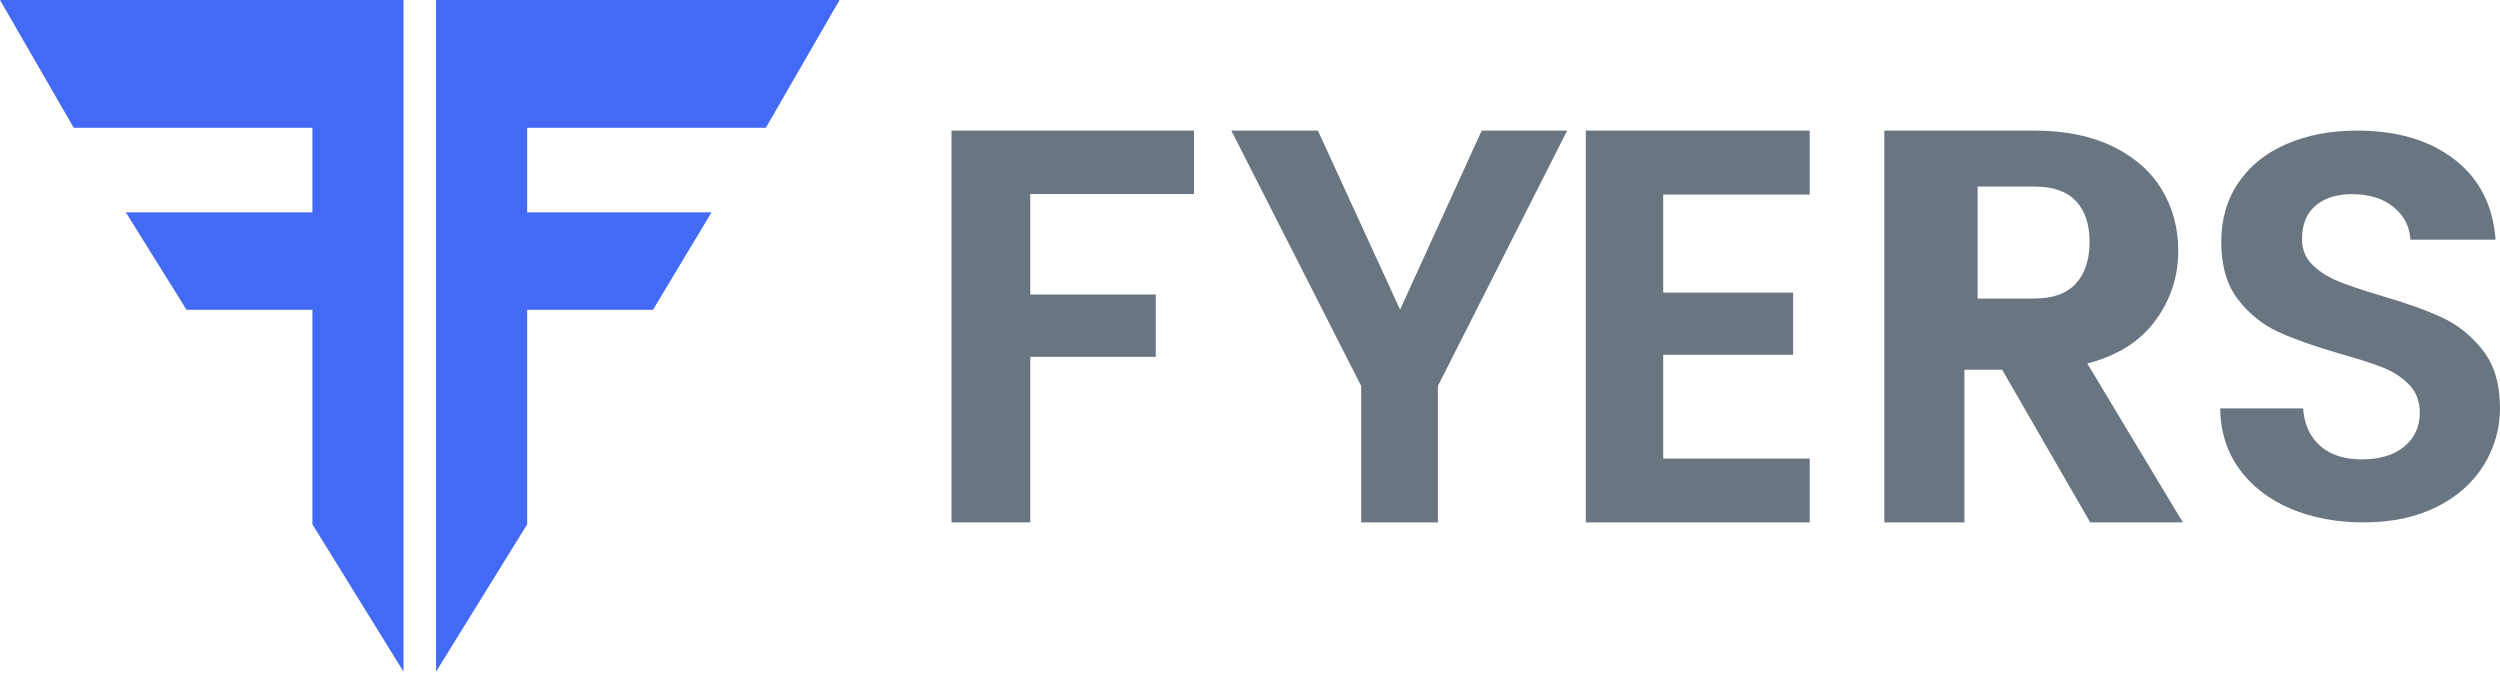
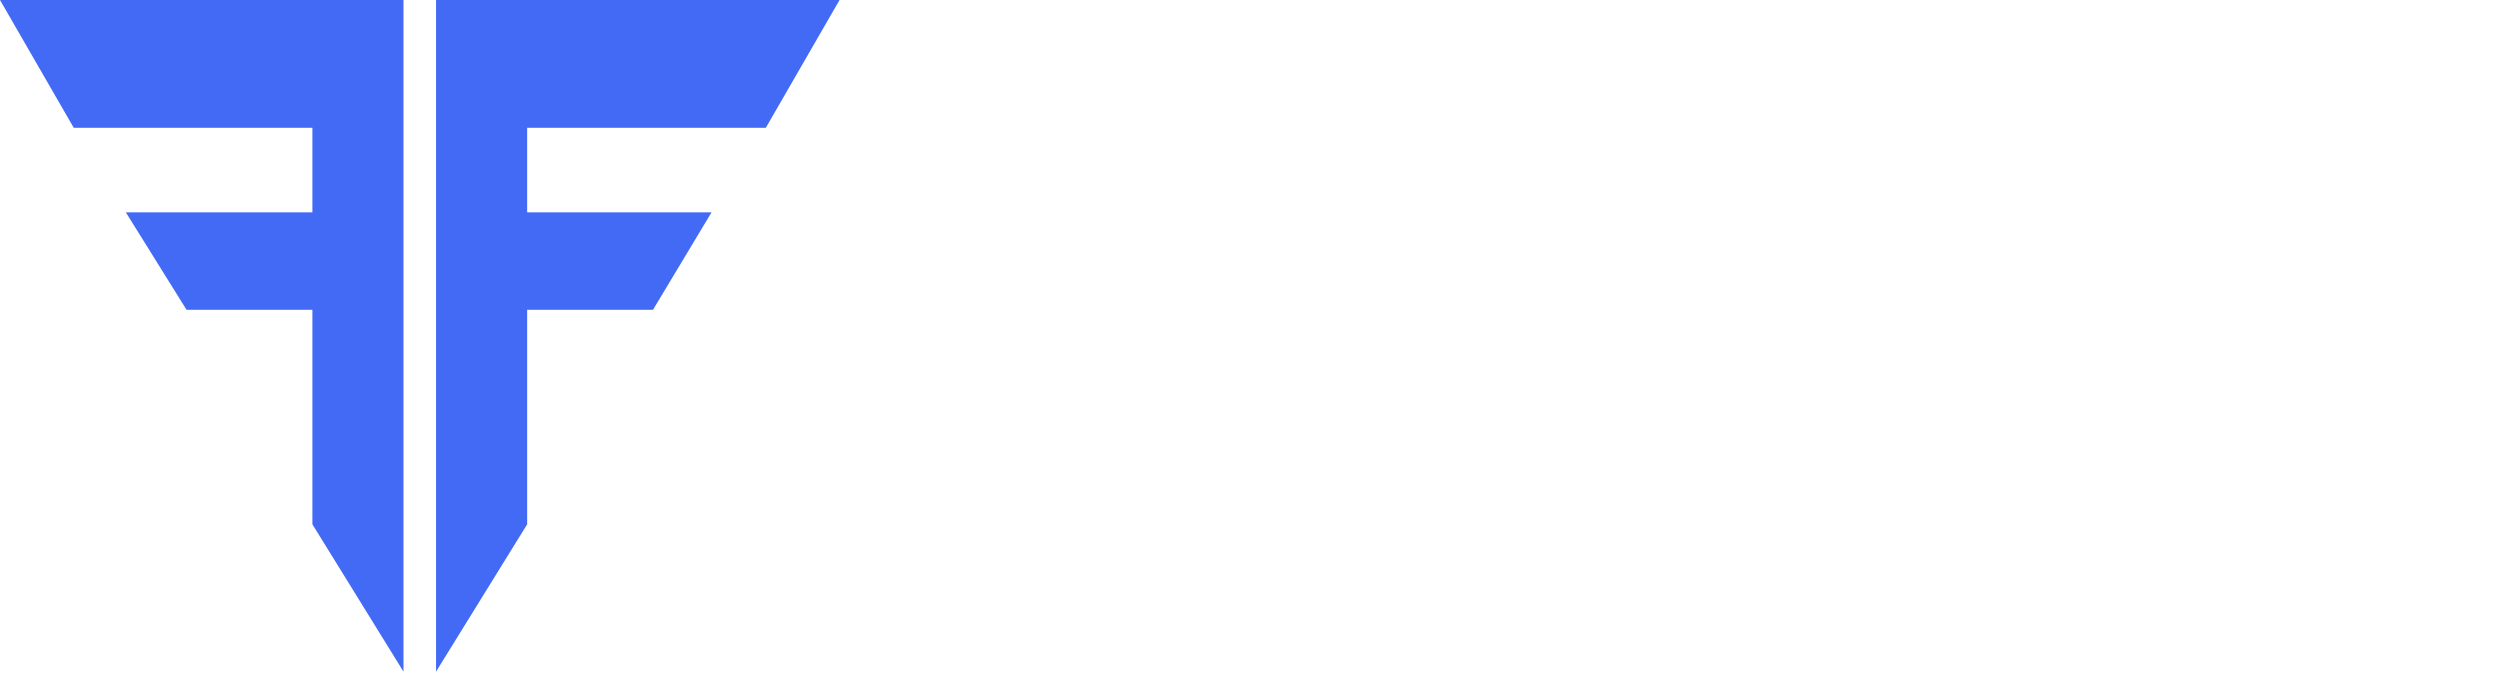
<svg xmlns="http://www.w3.org/2000/svg" width="125px" height="34px" viewBox="0 0 125 34">
  <title>FYERS</title>
  <g id="Login" stroke="none" stroke-width="1" fill="none" fill-rule="evenodd">
    <g id="Login-1.0---No-cookies" transform="translate(-583, -110)">
      <g id="Group-2" transform="translate(543, 70)">
        <g id="FYERS" transform="translate(40, 40)">
          <path d="M20.175,0 L20.175,33.582 L15.62,26.216 L15.62,15.491 L9.328,15.491 L6.291,10.616 L15.62,10.616 L15.62,6.391 L3.688,6.391 L0,0 L20.175,0 Z M41.978,0 L38.29,6.391 L26.358,6.391 L26.358,10.616 L35.578,10.616 L32.649,15.491 L26.358,15.491 L26.358,26.216 L21.802,33.582 L21.802,0 L41.978,0 Z" fill="#436AF5" />
-           <path d="M51.514,26.119 L51.514,17.84 L57.788,17.84 L57.788,14.725 L51.514,14.725 L51.514,9.701 L59.701,9.701 L59.701,6.53 L47.575,6.53 L47.575,26.119 L51.514,26.119 Z M71.894,26.119 L71.894,19.3 L78.358,6.53 L74.085,6.53 L70.004,15.483 L65.895,6.53 L61.567,6.53 L68.059,19.3 L68.059,26.119 L71.894,26.119 Z M90.485,26.119 L90.485,22.925 L83.161,22.925 L83.161,17.74 L89.656,17.74 L89.656,14.629 L83.161,14.629 L83.161,9.725 L90.485,9.725 L90.485,6.53 L79.291,6.53 L79.291,26.119 L90.485,26.119 Z M98.219,26.119 L98.219,18.486 L100.107,18.486 L104.51,26.119 L109.142,26.119 L104.367,18.177 C105.873,17.784 107.007,17.068 107.769,16.03 C108.532,14.992 108.913,13.827 108.913,12.536 C108.913,11.413 108.641,10.398 108.098,9.491 C107.555,8.583 106.74,7.863 105.653,7.33 C104.567,6.796 103.252,6.53 101.708,6.53 L101.708,6.53 L94.216,6.53 L94.216,26.119 L98.219,26.119 Z M101.728,14.925 L98.881,14.925 L98.881,9.328 L101.728,9.328 C102.652,9.328 103.342,9.57 103.796,10.052 C104.25,10.534 104.478,11.212 104.478,12.086 C104.478,12.978 104.25,13.674 103.796,14.175 C103.342,14.675 102.652,14.925 101.728,14.925 L101.728,14.925 Z M118.17,26.119 C119.589,26.119 120.815,25.859 121.848,25.339 C122.88,24.818 123.663,24.119 124.198,23.243 C124.733,22.366 125,21.416 125,20.393 C125,19.206 124.714,18.247 124.143,17.516 C123.571,16.786 122.889,16.238 122.096,15.873 C121.304,15.507 120.281,15.142 119.027,14.777 C118.105,14.503 117.391,14.261 116.884,14.051 C116.377,13.841 115.953,13.567 115.612,13.229 C115.271,12.891 115.1,12.466 115.1,11.955 C115.1,11.224 115.326,10.667 115.778,10.283 C116.229,9.9 116.833,9.708 117.589,9.708 C118.455,9.708 119.151,9.923 119.677,10.352 C120.202,10.781 120.483,11.324 120.52,11.982 L120.52,11.982 L124.779,11.982 C124.65,10.265 123.963,8.927 122.719,7.968 C121.474,7.009 119.856,6.53 117.865,6.53 C116.538,6.53 115.358,6.754 114.326,7.201 C113.293,7.649 112.492,8.292 111.92,9.133 C111.349,9.973 111.063,10.959 111.063,12.092 C111.063,13.297 111.344,14.261 111.906,14.982 C112.468,15.704 113.141,16.242 113.925,16.599 C114.708,16.955 115.727,17.316 116.981,17.681 C117.902,17.937 118.626,18.169 119.151,18.379 C119.677,18.59 120.115,18.877 120.465,19.243 C120.815,19.608 120.99,20.074 120.99,20.64 C120.99,21.334 120.732,21.896 120.216,22.325 C119.7,22.754 118.99,22.969 118.087,22.969 C117.202,22.969 116.506,22.74 115.999,22.284 C115.492,21.827 115.211,21.206 115.155,20.421 L115.155,20.421 L111.007,20.421 C111.026,21.59 111.349,22.603 111.975,23.462 C112.602,24.32 113.455,24.978 114.533,25.434 C115.612,25.891 116.824,26.119 118.17,26.119 Z" fill="#6A7582" fill-rule="nonzero" />
        </g>
      </g>
    </g>
  </g>
</svg>